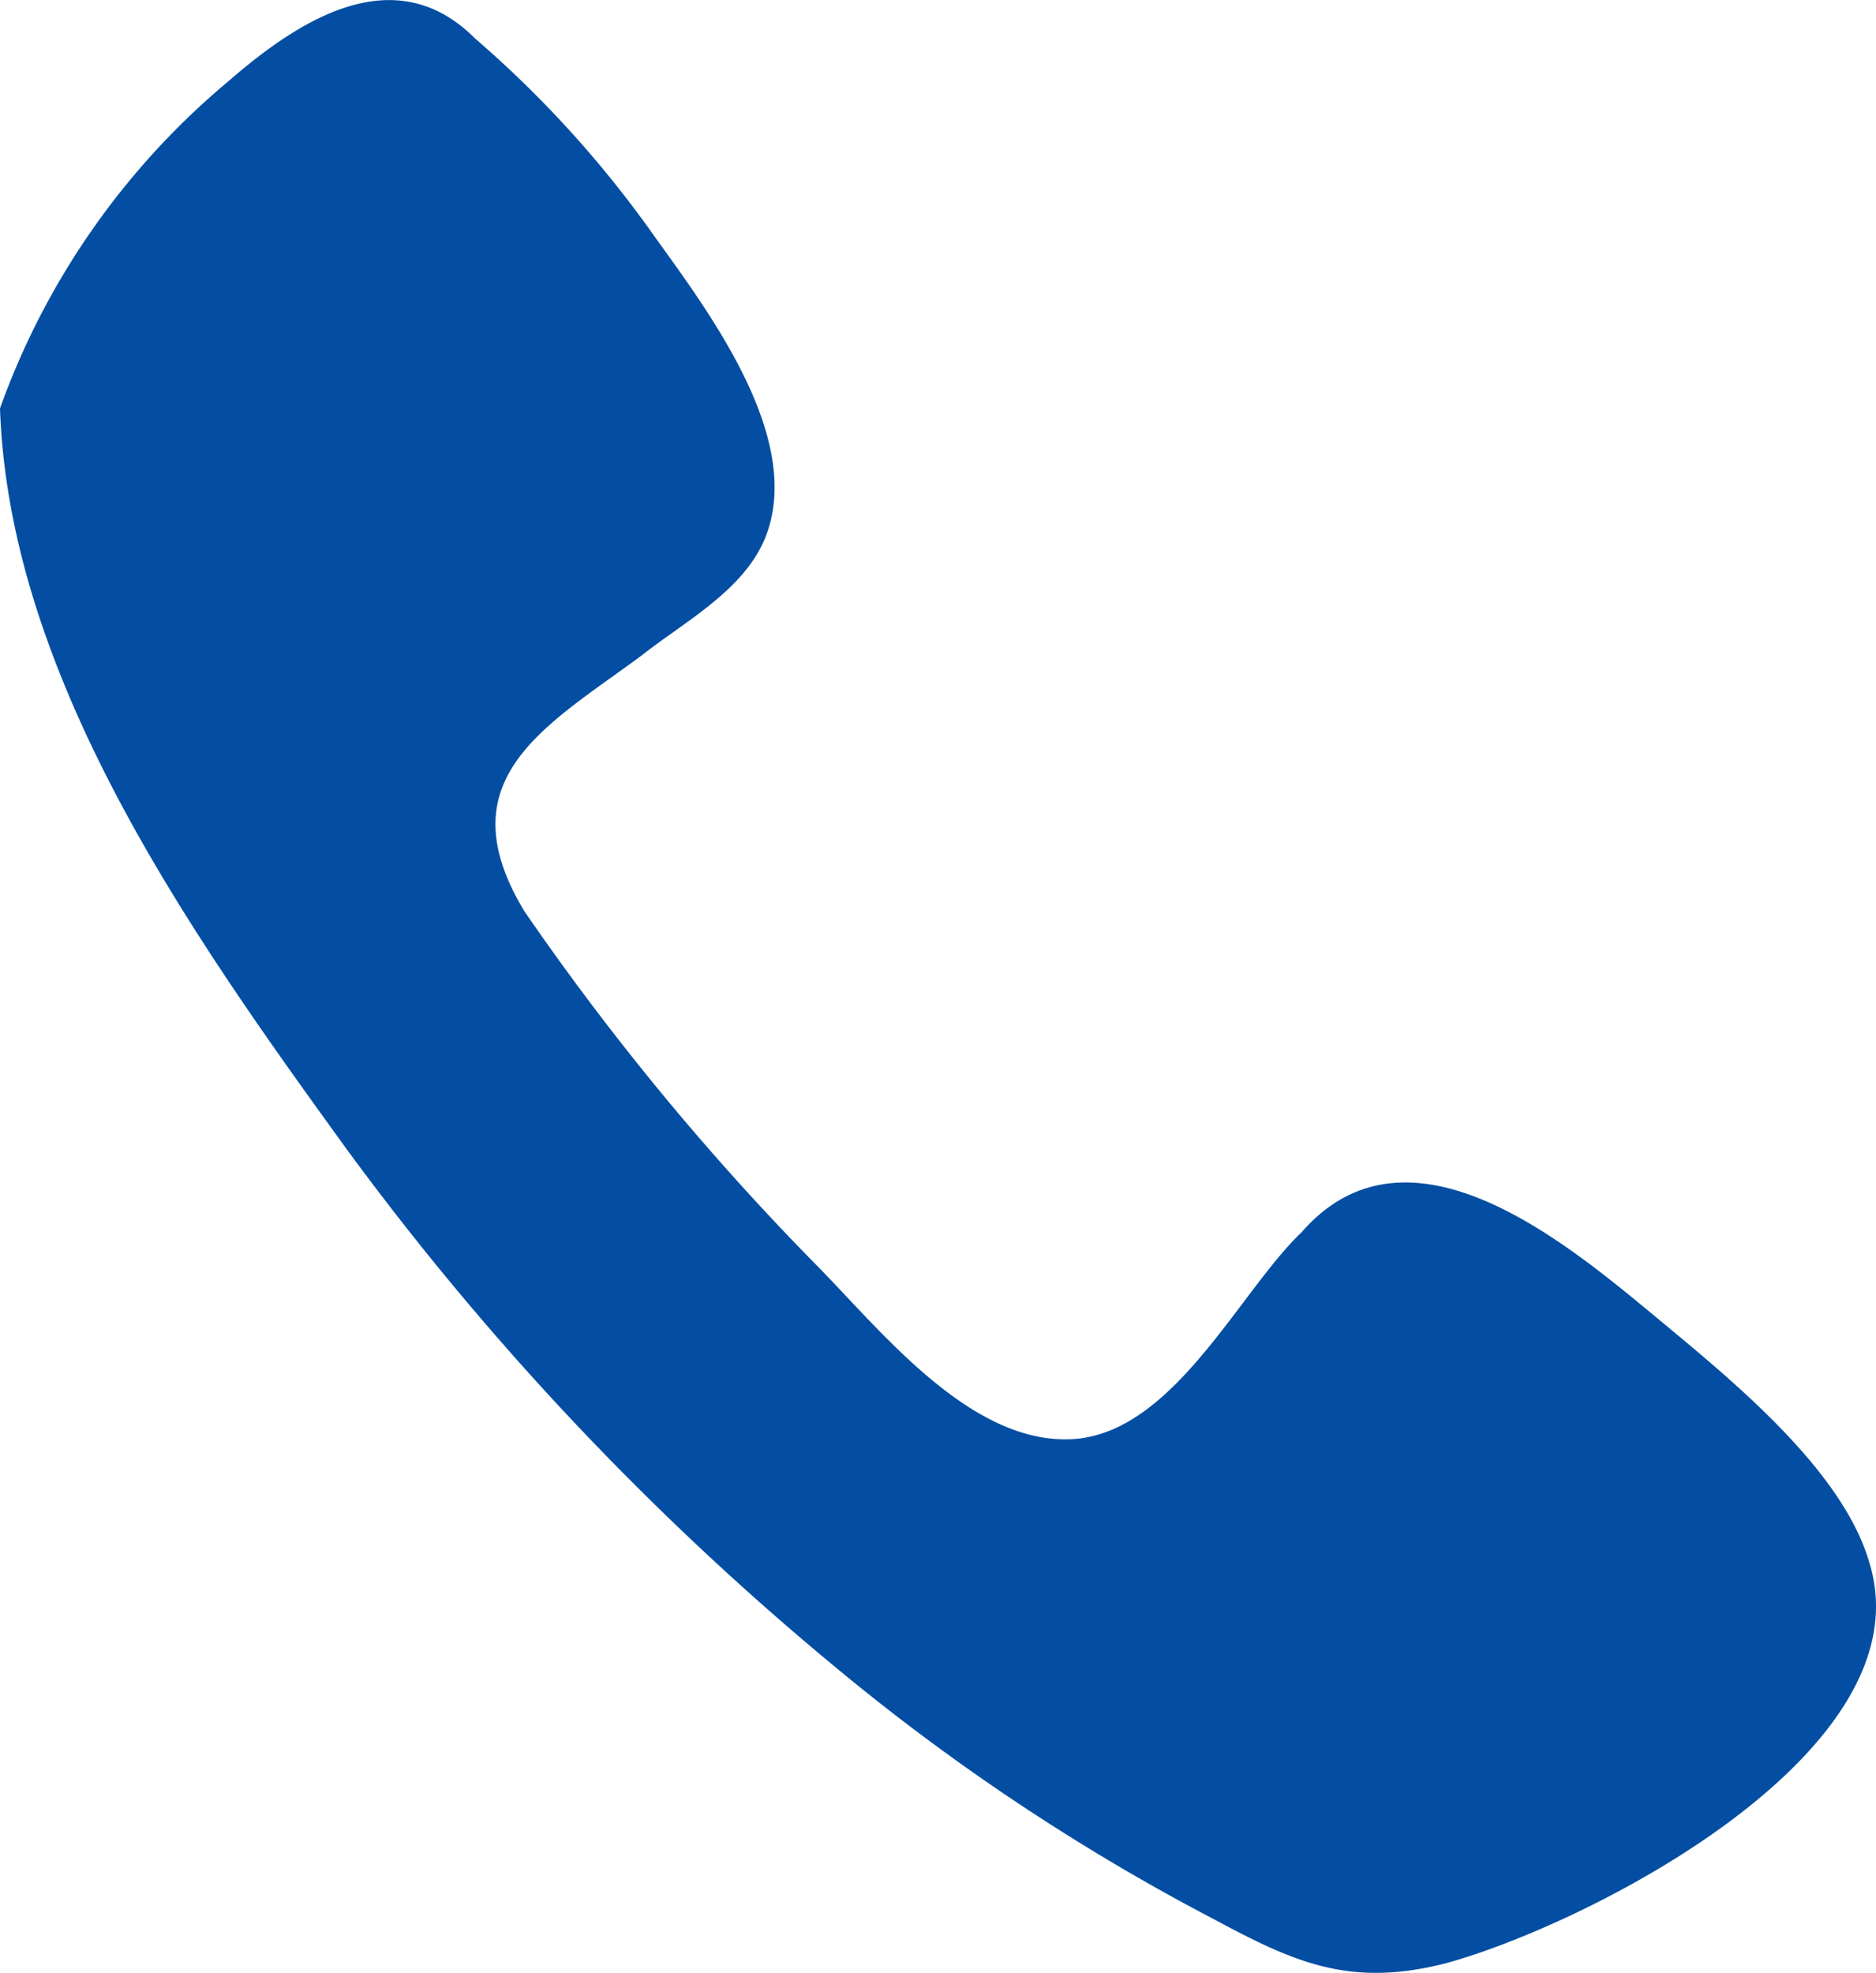
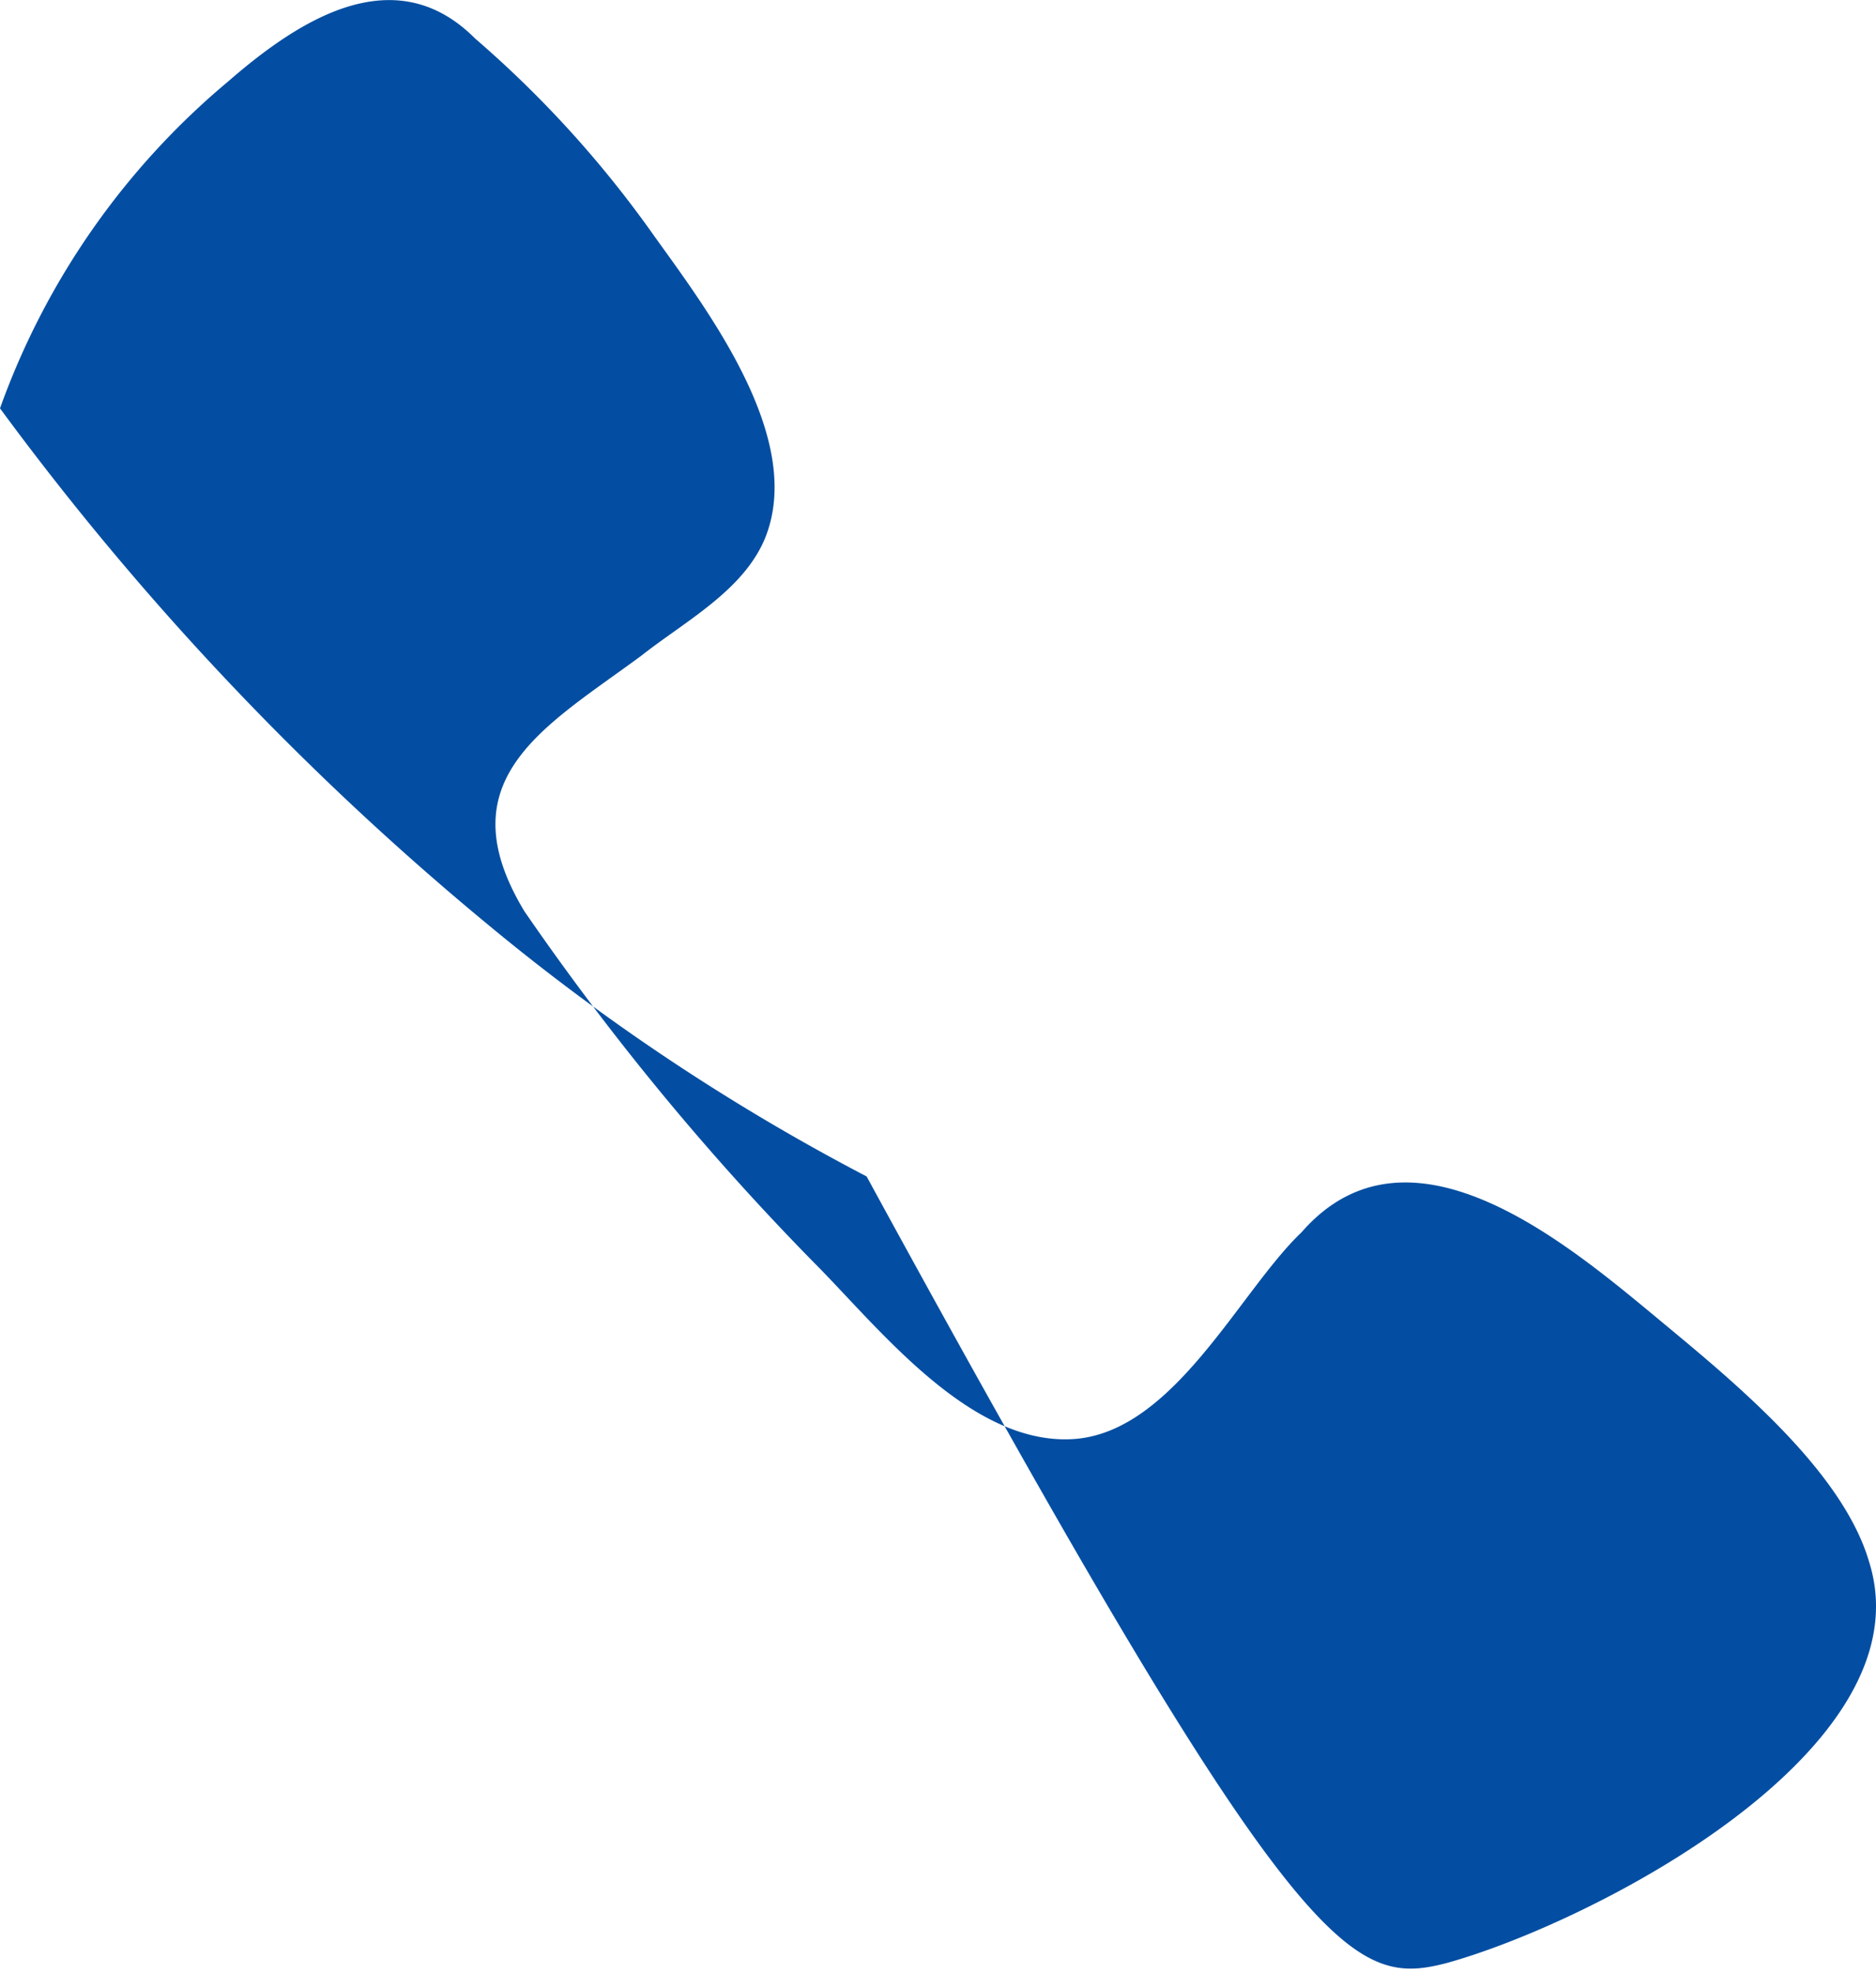
<svg xmlns="http://www.w3.org/2000/svg" width="44" height="46.268" viewBox="0 0 44 46.268">
-   <path id="call-icon" d="M1.6,9.639c.217,6.366,4.558,12.443,8.175,17.435a67.8,67.8,0,0,0,11.5,12.154,50.525,50.525,0,0,0,8.826,5.86C31.985,46.1,33.287,46.68,35.53,46.1c3.4-.94,11.286-4.992,9.911-9.4-.651-2.243-3.4-4.413-5.136-5.86-2.1-1.736-5.715-4.7-8.175-1.881-1.447,1.375-2.966,4.63-5.281,4.847-2.46.217-4.63-2.6-6.149-4.124a61.465,61.465,0,0,1-6.8-8.247c-1.881-3.111.506-4.341,2.749-6,1.013-.8,2.387-1.519,2.894-2.749.94-2.315-1.3-5.281-2.6-7.09a25.568,25.568,0,0,0-4.2-4.63C10.86-.923,8.617.524,6.954,1.971A17.819,17.819,0,0,0,1.6,9.639Z" transform="translate(-1.6 -0.063)" fill="#034EA2" />
+   <path id="call-icon" d="M1.6,9.639a67.8,67.8,0,0,0,11.5,12.154,50.525,50.525,0,0,0,8.826,5.86C31.985,46.1,33.287,46.68,35.53,46.1c3.4-.94,11.286-4.992,9.911-9.4-.651-2.243-3.4-4.413-5.136-5.86-2.1-1.736-5.715-4.7-8.175-1.881-1.447,1.375-2.966,4.63-5.281,4.847-2.46.217-4.63-2.6-6.149-4.124a61.465,61.465,0,0,1-6.8-8.247c-1.881-3.111.506-4.341,2.749-6,1.013-.8,2.387-1.519,2.894-2.749.94-2.315-1.3-5.281-2.6-7.09a25.568,25.568,0,0,0-4.2-4.63C10.86-.923,8.617.524,6.954,1.971A17.819,17.819,0,0,0,1.6,9.639Z" transform="translate(-1.6 -0.063)" fill="#034EA2" />
</svg>